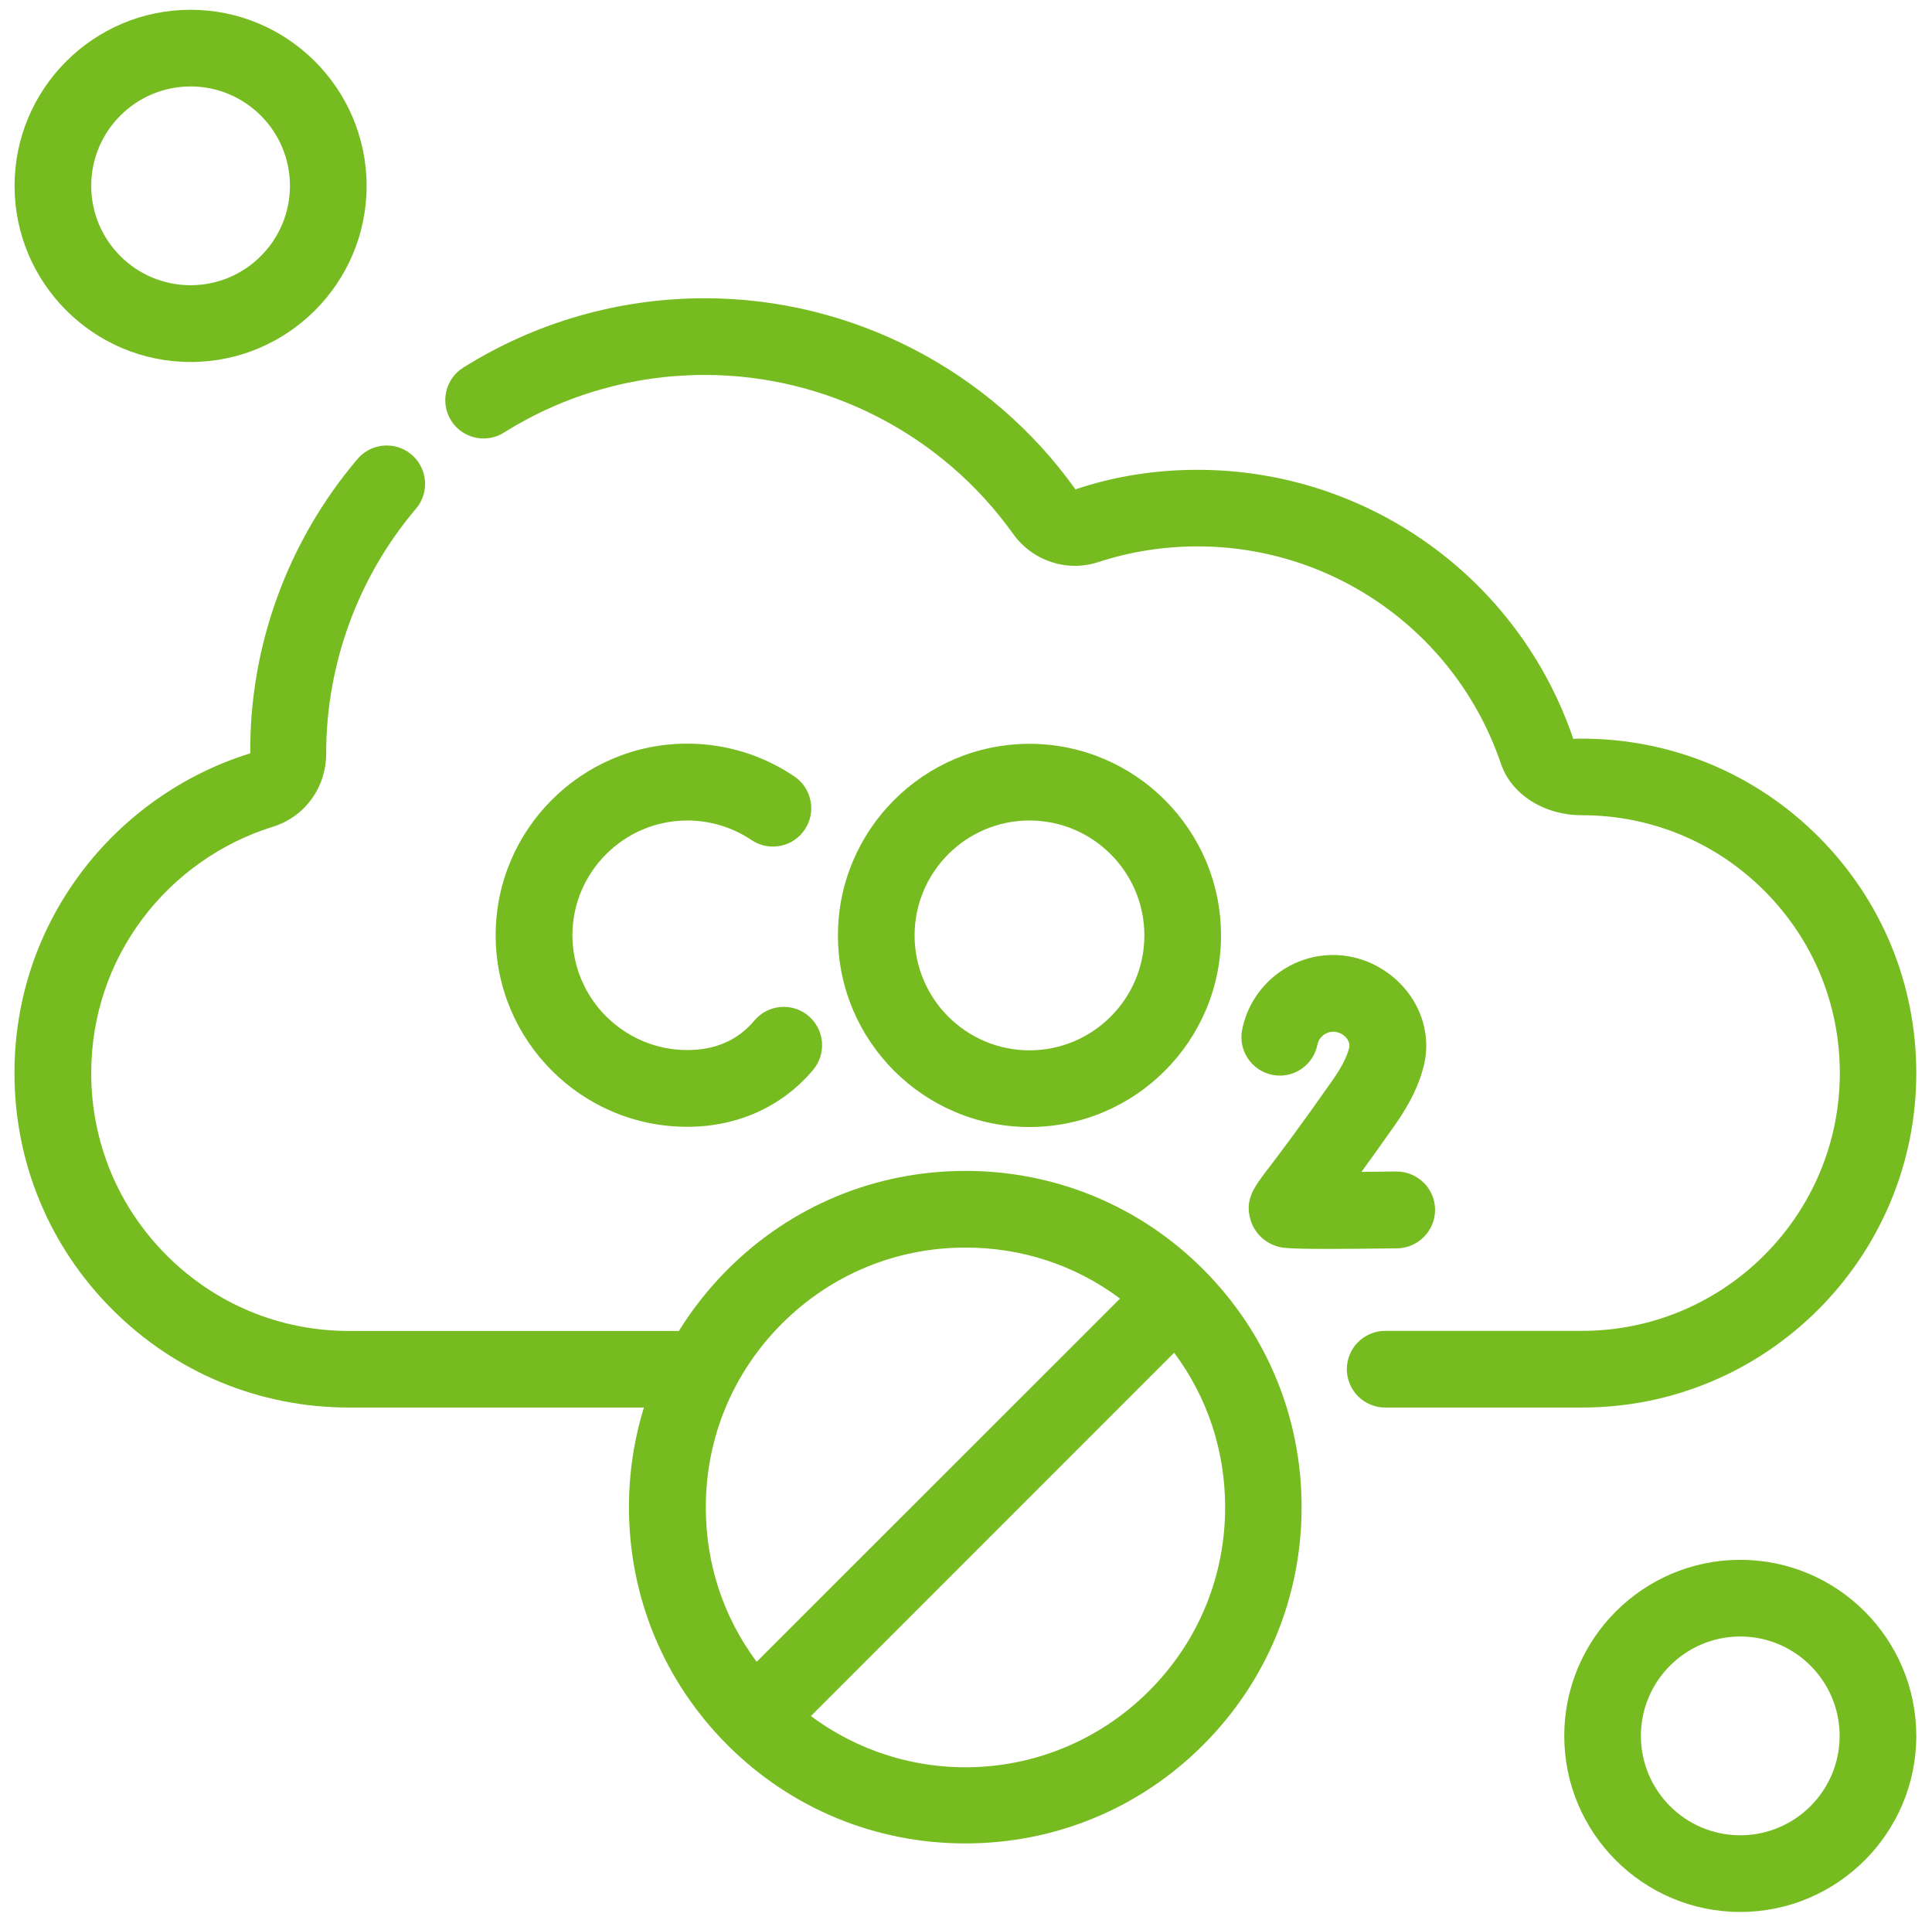
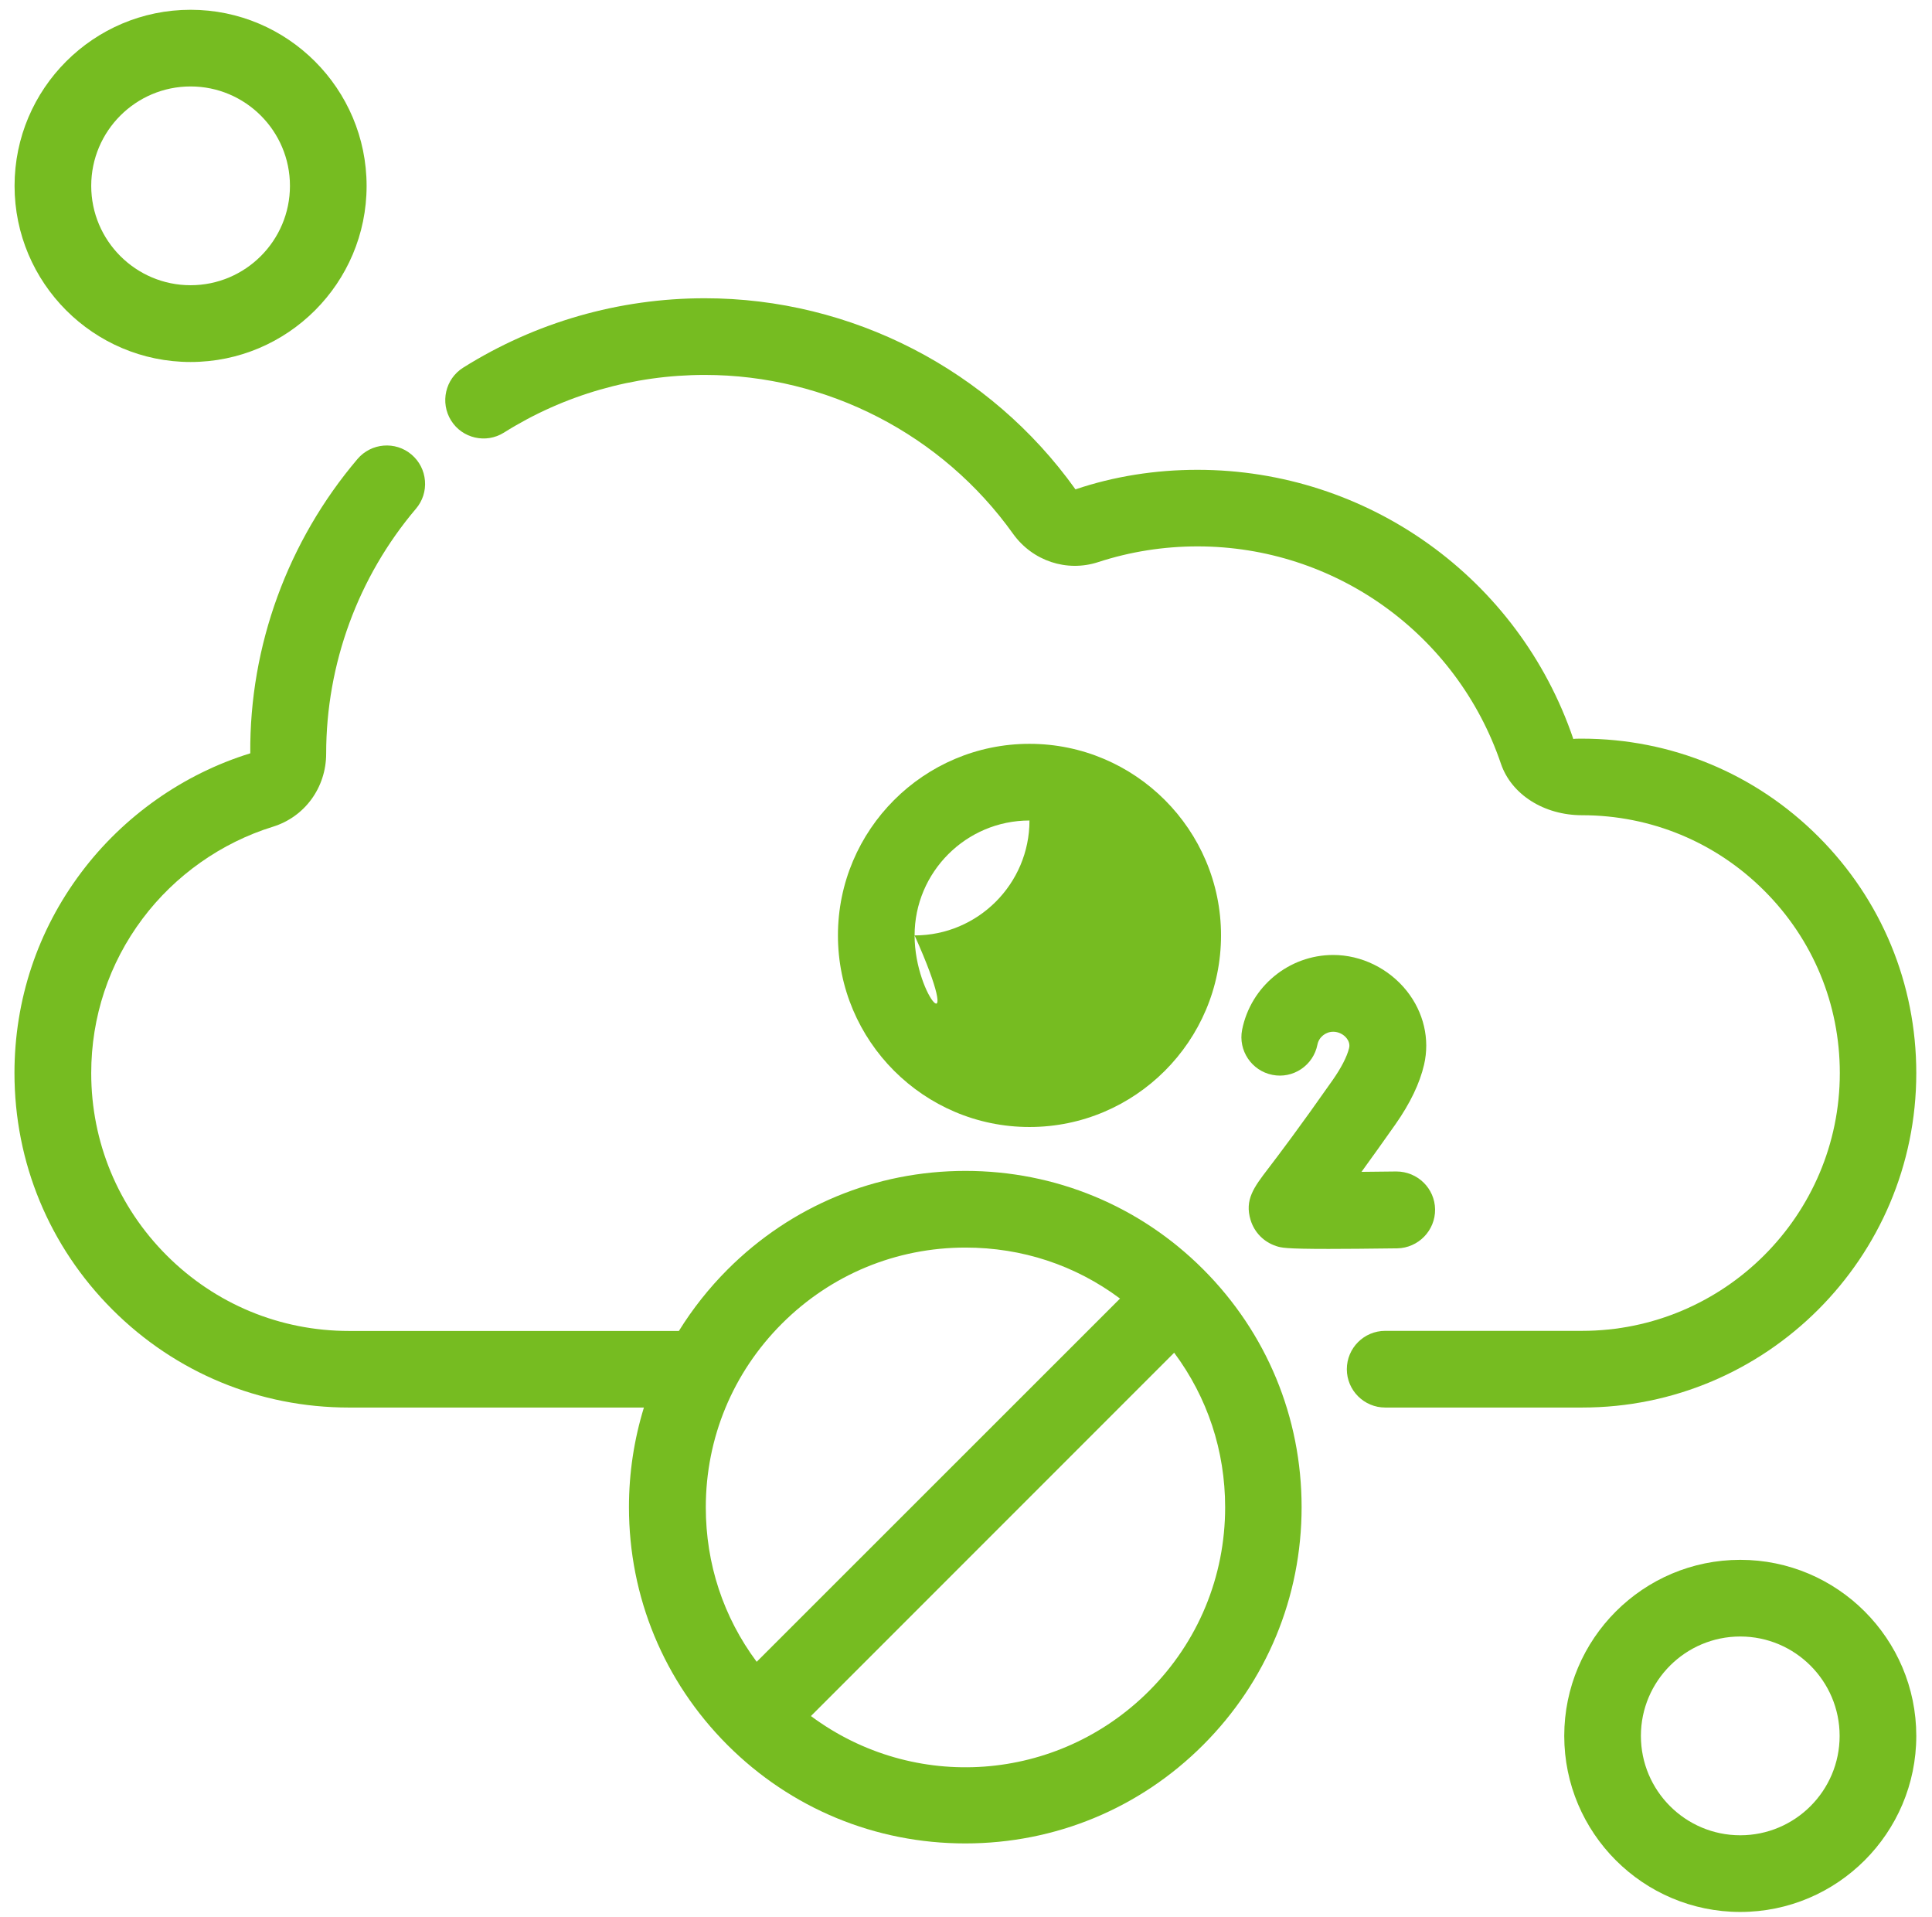
<svg xmlns="http://www.w3.org/2000/svg" version="1.1" id="Layer_1" x="0px" y="0px" viewBox="0 0 201.63 200" style="enable-background:new 0 0 201.63 200;" xml:space="preserve">
  <style type="text/css"> .st0{fill:#76BC21;} </style>
  <g>
    <path class="st0" d="M100.76,122.17c-9.38,0-18.19,3.65-24.82,10.28c-1.94,1.94-3.65,4.1-5.09,6.42H36.42 c-7.18,0-13.94-2.8-19.02-7.88c-5.08-5.08-7.88-11.83-7.88-19.02c0-5.86,1.85-11.44,5.36-16.12c3.4-4.53,8.23-7.93,13.6-9.59 c3.33-1.03,5.56-4.09,5.56-7.63c0-9.35,3.33-18.43,9.37-25.55c0.69-0.81,1.03-1.85,0.94-2.92c-0.09-1.07-0.58-2.03-1.4-2.73 c-1.68-1.43-4.21-1.22-5.64,0.46c-7.27,8.56-11.28,19.49-11.19,30.71c-6.98,2.15-13.25,6.57-17.65,12.44 c-4.56,6.07-6.96,13.31-6.96,20.92c0,9.33,3.63,18.09,10.22,24.68c6.59,6.59,15.36,10.22,24.68,10.22h30.79 c-1.03,3.35-1.56,6.84-1.56,10.39c0,9.38,3.65,18.19,10.28,24.82c6.62,6.62,15.43,10.27,24.82,10.27s18.2-3.65,24.82-10.27 c6.63-6.63,10.28-15.44,10.28-24.82c0-9.38-3.65-18.19-10.28-24.82C118.95,125.82,110.13,122.17,100.76,122.17z M127.86,157.27 c0,7.24-2.82,14.04-7.94,19.16c-9.57,9.57-24.53,10.61-35.29,2.62l37.91-37.91C126.02,145.82,127.86,151.37,127.86,157.27z M78.97,173.39c-3.48-4.67-5.31-10.22-5.31-16.12c0-7.24,2.82-14.04,7.94-19.16c5.12-5.12,11.92-7.94,19.16-7.94 c5.9,0,11.45,1.83,16.13,5.32L78.97,173.39z" />
    <path class="st0" d="M19.89,37.77c10.13,0,18.37-8.24,18.37-18.37S30.02,1.02,19.89,1.02S1.52,9.26,1.52,19.39 S9.76,37.77,19.89,37.77z M9.52,19.39c0-5.72,4.65-10.37,10.37-10.37s10.37,4.65,10.37,10.37s-4.65,10.37-10.37,10.37 S9.52,25.11,9.52,19.39z" />
    <path class="st0" d="M181.62,162.75c-10.13,0-18.37,8.24-18.37,18.37c0,10.13,8.24,18.37,18.37,18.37s18.37-8.24,18.37-18.37 C199.99,170.99,191.75,162.75,181.62,162.75z M191.99,181.12c0,5.72-4.65,10.37-10.37,10.37c-5.72,0-10.37-4.65-10.37-10.37 c0-5.72,4.65-10.37,10.37-10.37C187.34,170.75,191.99,175.4,191.99,181.12z" />
    <path class="st0" d="M149.77,126.18c-0.03-2.18-1.82-3.95-4.05-3.95c0,0,0,0,0,0c-1.2,0.01-2.44,0.03-3.63,0.04 c1.11-1.53,2.3-3.19,3.55-4.97c1.53-2.18,2.53-4.27,2.98-6.21c0.62-2.67-0.04-5.47-1.8-7.69c-1.87-2.35-4.74-3.76-7.68-3.76 c-4.62,0-8.61,3.29-9.51,7.81c-0.42,2.16,0.99,4.27,3.16,4.7c1.05,0.21,2.12-0.01,3-0.6c0.89-0.6,1.49-1.5,1.7-2.55 c0.15-0.78,0.85-1.35,1.65-1.35c0.54,0,1.07,0.26,1.4,0.68c0.18,0.23,0.37,0.6,0.25,1.05c-0.23,0.91-0.83,2.06-1.72,3.33 c-3.5,4.99-5.58,7.73-6.71,9.21c-1.5,1.96-2.49,3.26-1.84,5.39c0.4,1.28,1.36,2.27,2.66,2.7c0.52,0.17,0.89,0.3,5.47,0.3 c1.7,0,4.01-0.02,7.17-0.06C148.02,130.21,149.8,128.39,149.77,126.18z" />
    <path class="st0" d="M199.99,111.97c0-9.33-3.63-18.09-10.22-24.68c-6.59-6.59-15.36-10.22-24.68-10.22l-0.22,0 c-0.22,0-0.64,0.01-0.67,0.04c-5.71-16.8-21.47-28.09-39.23-28.09c-4.39,0-8.71,0.68-12.73,2.04 c-8.91-12.48-23.37-19.94-38.68-19.94c-8.95,0-17.67,2.5-25.22,7.24c-1.87,1.17-2.43,3.65-1.26,5.52c1.17,1.87,3.65,2.43,5.51,1.26 c6.27-3.94,13.52-6.02,20.97-6.02c12.73,0,24.76,6.2,32.17,16.58c2.03,2.83,5.6,4.02,8.88,2.95c3.34-1.09,6.83-1.64,10.37-1.64 c14.33,0,27.05,9.11,31.66,22.67c1.09,3.22,4.5,5.38,8.47,5.38c7.18,0,13.94,2.8,19.02,7.88c5.08,5.08,7.88,11.83,7.88,19.02 c0,14.83-12.07,26.9-26.9,26.9h-20.55c-2.21,0-4,1.8-4,4c0,2.21,1.8,4,4,4h20.55C184.33,146.88,199.99,131.22,199.99,111.97z" />
-     <path class="st0" d="M71.73,85.61c2.4,0,4.72,0.71,6.7,2.04c1.83,1.23,4.32,0.75,5.55-1.08c0.6-0.89,0.82-1.95,0.61-3 c-0.2-1.05-0.8-1.96-1.69-2.56c-3.31-2.23-7.17-3.42-11.18-3.42c-11.02,0-19.99,8.97-19.99,19.99s8.97,19.99,19.99,19.99 c5.26,0,9.92-2.11,13.14-5.94c0.69-0.82,1.01-1.86,0.92-2.92c-0.09-1.06-0.6-2.03-1.41-2.72c-0.82-0.69-1.86-1.01-2.92-0.92 c-1.07,0.09-2.03,0.6-2.72,1.41c-1.71,2.05-4.07,3.08-7,3.08c-6.61,0-11.99-5.38-11.99-11.99C59.75,90.99,65.12,85.61,71.73,85.61z " />
-     <path class="st0" d="M127.43,97.6c0-11.02-8.97-19.99-19.99-19.99S87.45,86.58,87.45,97.6c0,11.02,8.97,19.99,19.99,19.99 S127.43,108.62,127.43,97.6z M95.45,97.6c0-6.61,5.38-11.99,11.99-11.99c6.61,0,11.99,5.38,11.99,11.99 c0,6.61-5.38,11.99-11.99,11.99C100.83,109.59,95.45,104.21,95.45,97.6z" />
+     <path class="st0" d="M127.43,97.6c0-11.02-8.97-19.99-19.99-19.99S87.45,86.58,87.45,97.6c0,11.02,8.97,19.99,19.99,19.99 S127.43,108.62,127.43,97.6z M95.45,97.6c0-6.61,5.38-11.99,11.99-11.99c0,6.61-5.38,11.99-11.99,11.99C100.83,109.59,95.45,104.21,95.45,97.6z" />
  </g>
</svg>